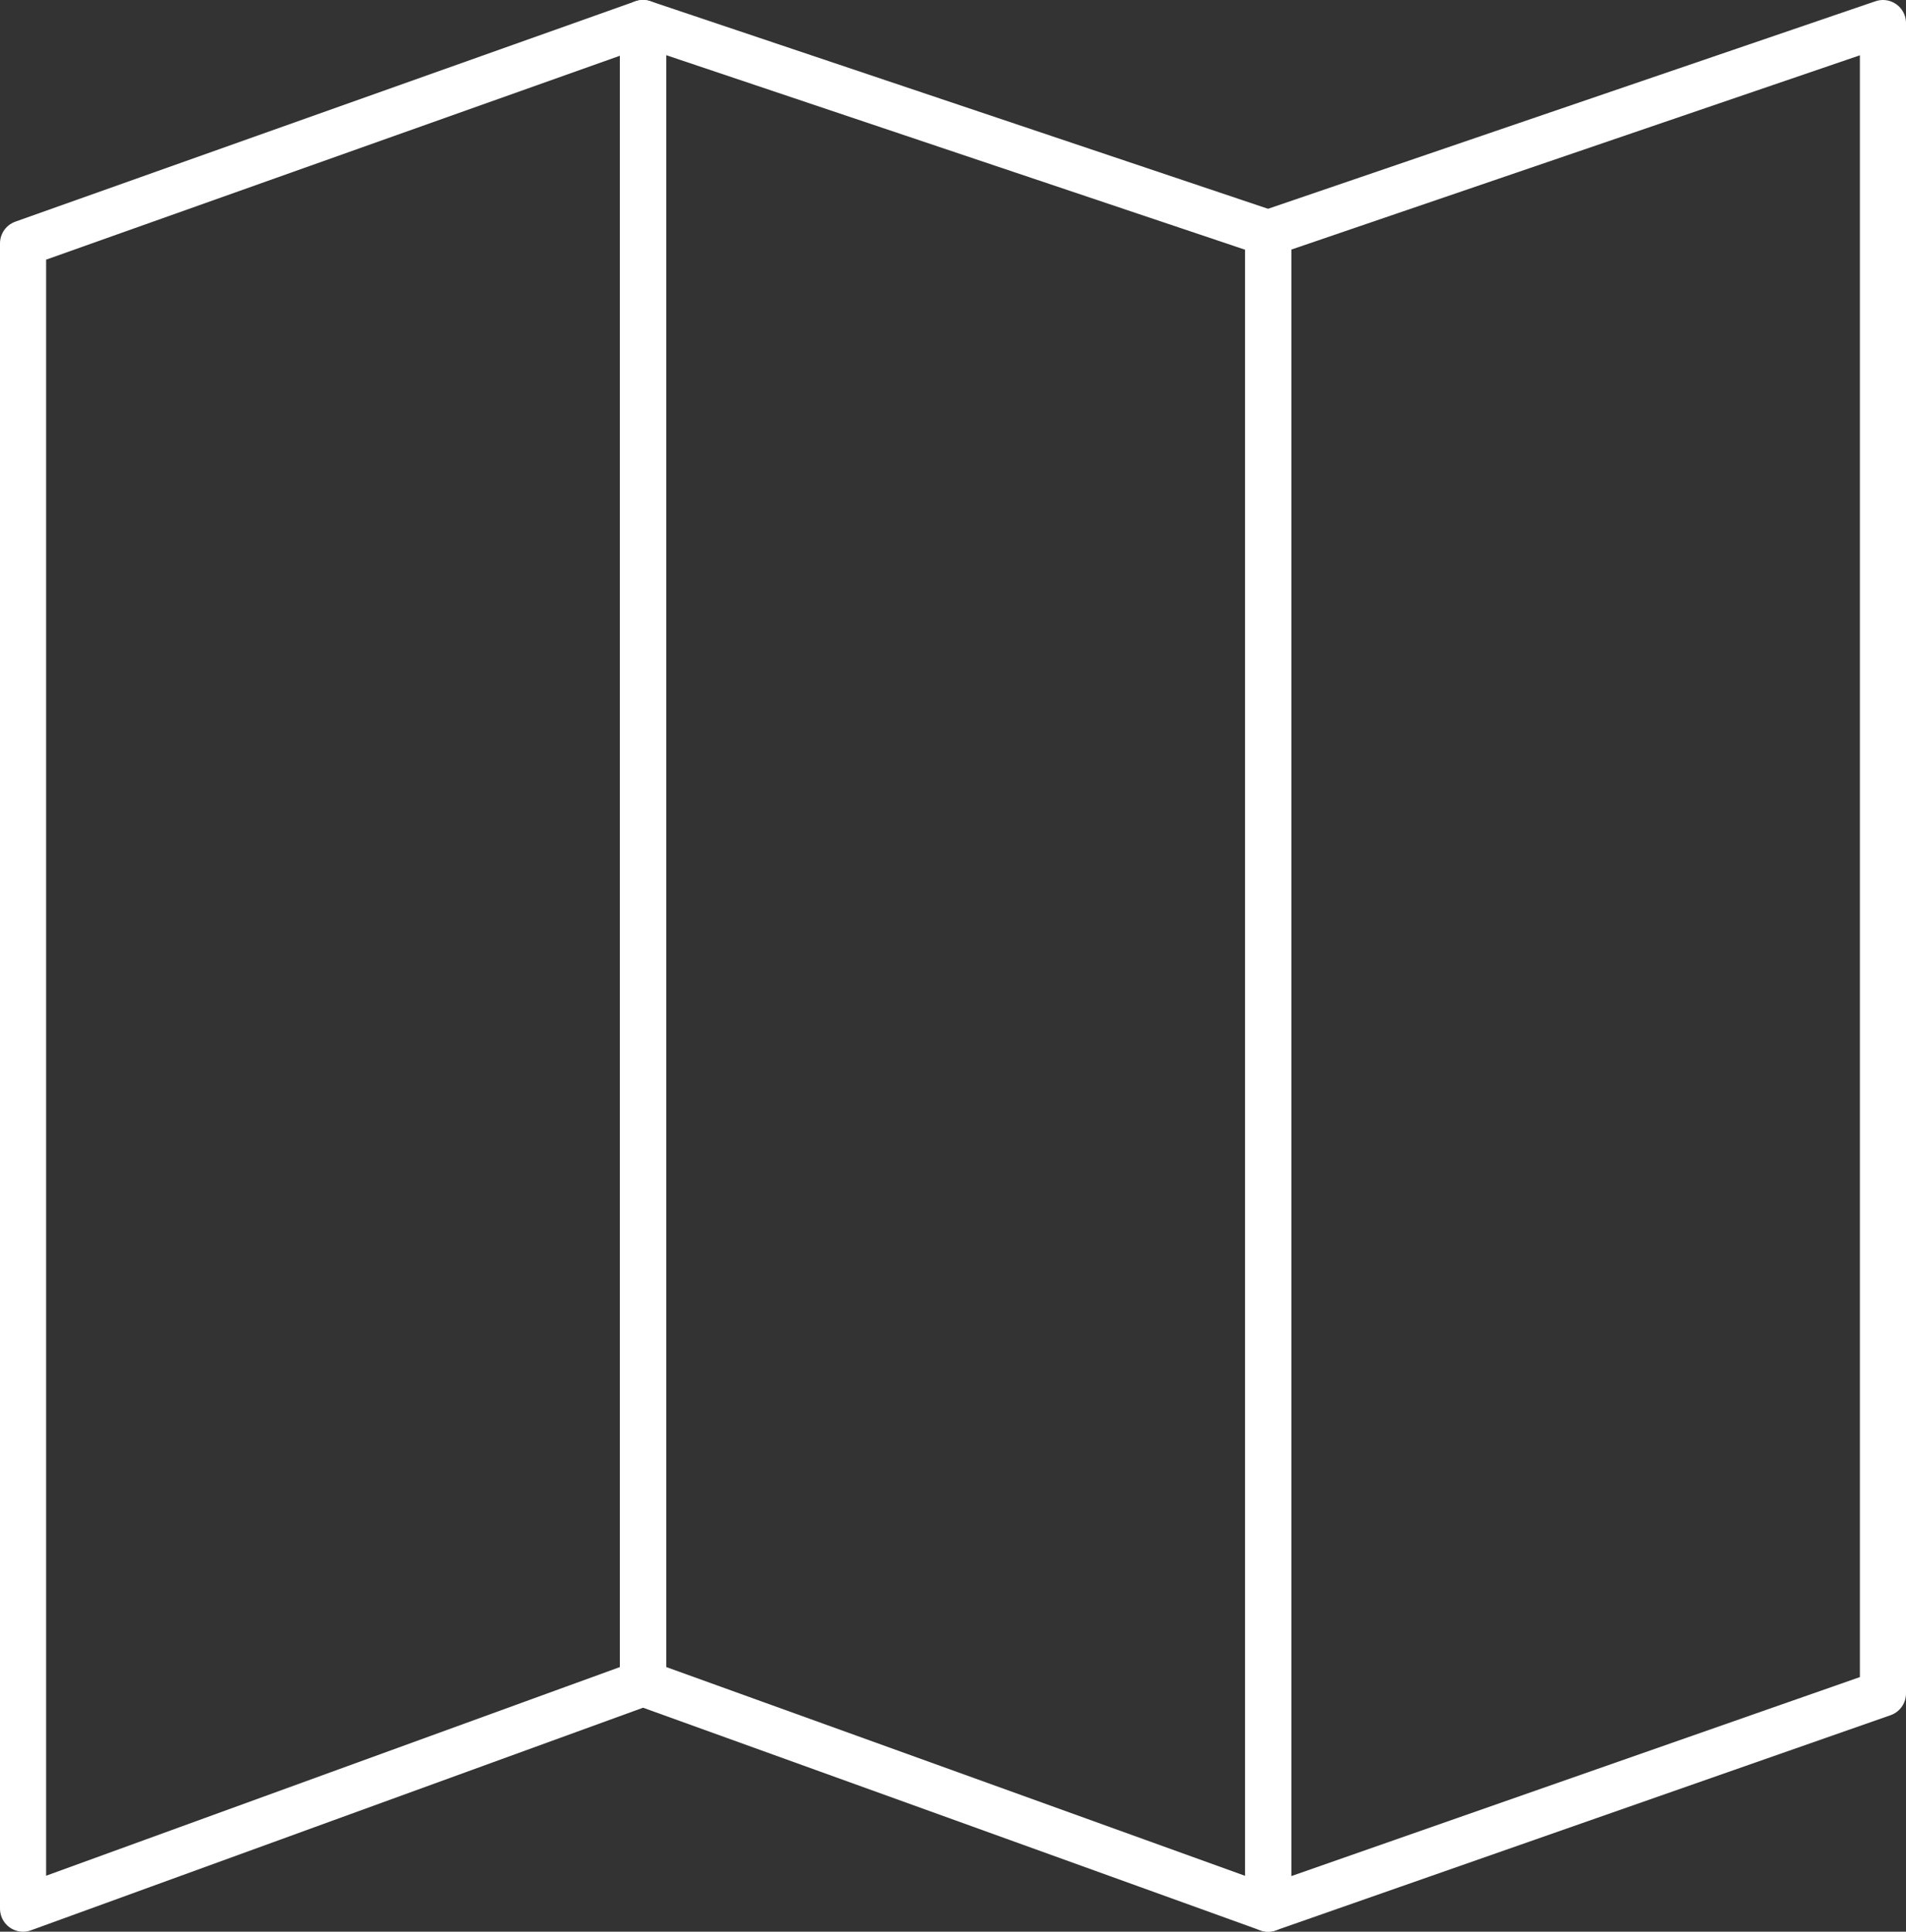
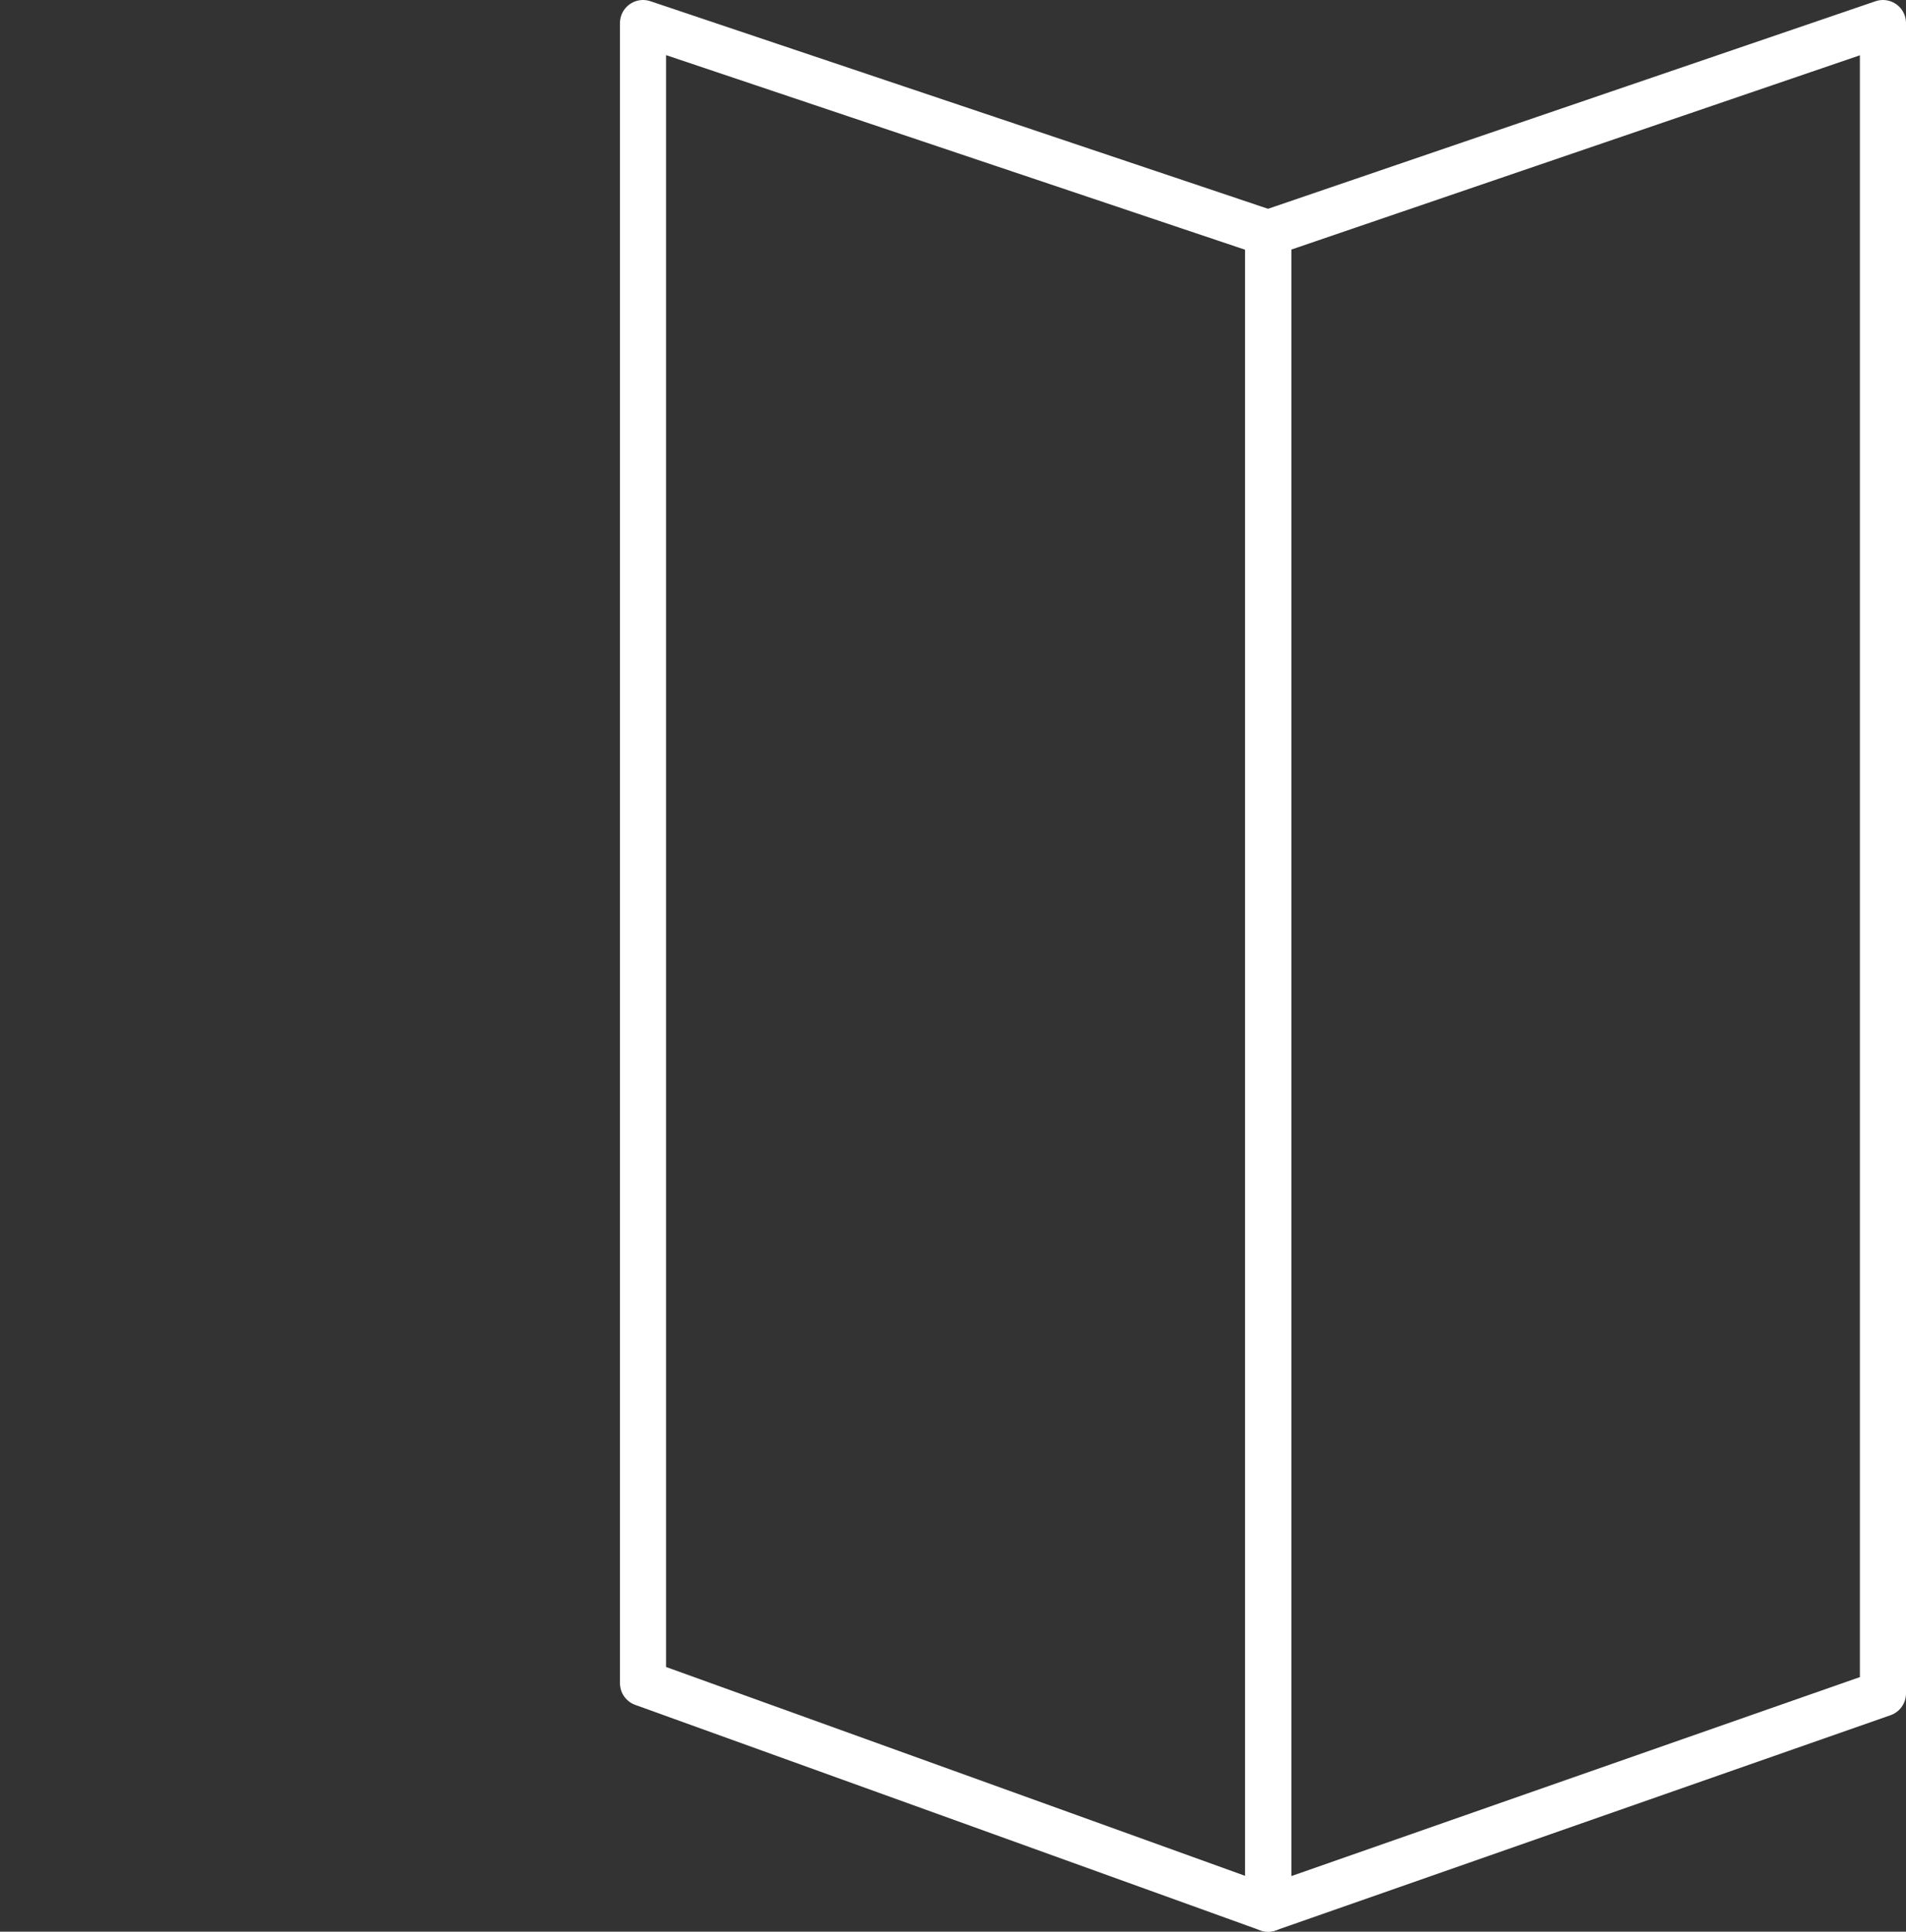
<svg xmlns="http://www.w3.org/2000/svg" id="Layer_1" data-name="Layer 1" viewBox="0 0 124 125.667">
  <rect x="0" y="0" width="124" height="125.667" fill="#333333" stroke="none" />
  <defs>
    <style>
      .cls-1 {
        fill: none;
        stroke: #fff;
        stroke-linejoin: round;
        stroke-width: 3px;
      }
    </style>
  </defs>
  <title>banner</title>
-   <polygon class="cls-1" points="1.5 15.833 41.833 1.5 41.833 109.5 1.5 124.167 1.5 15.833" />
  <polygon class="cls-1" points="82.5 15.167 41.833 1.5 41.833 109.5 82.5 124.167 82.5 15.167" />
  <polygon class="cls-1" points="122.5 1.5 82.5 15.167 82.5 124.167 122.5 110.167 122.5 1.5" />
</svg>